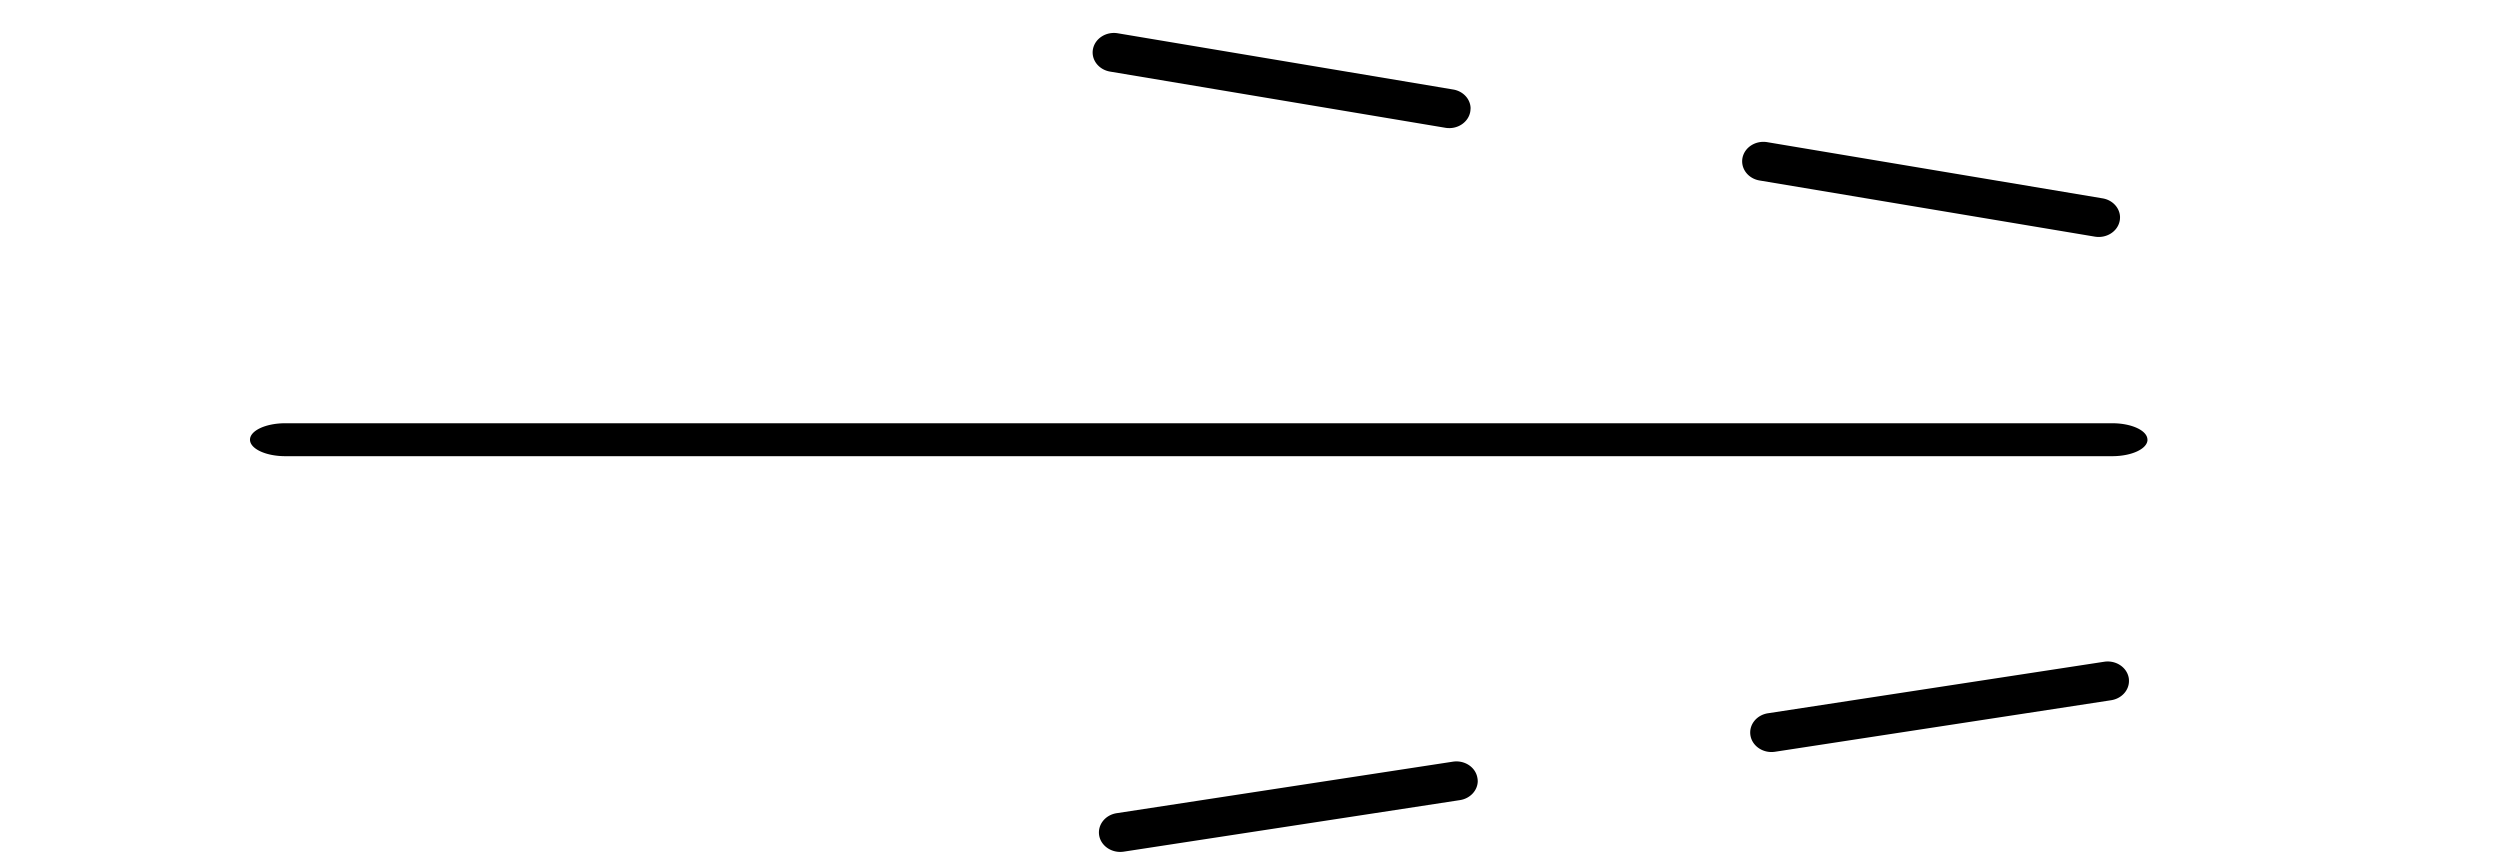
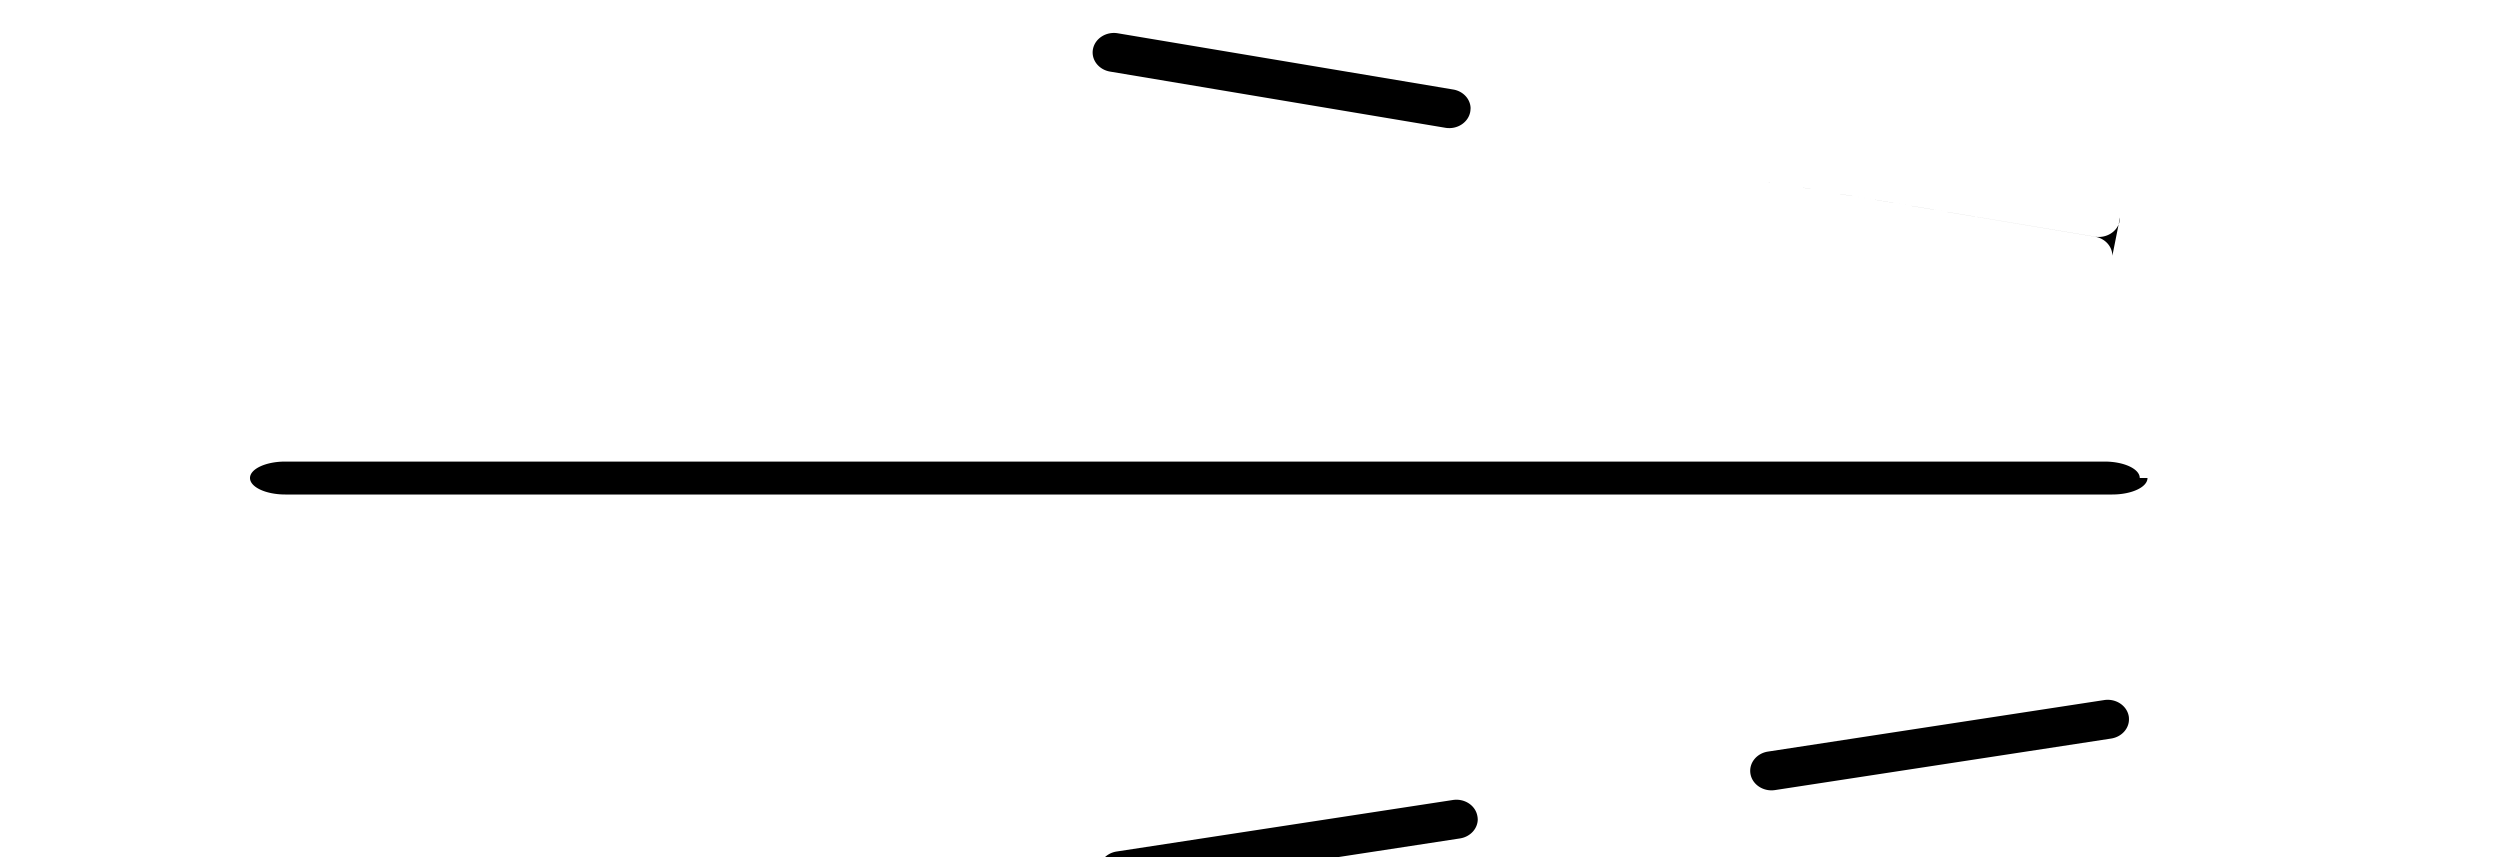
<svg xmlns="http://www.w3.org/2000/svg" width="70" height="24" viewBox="0 0 70 24">
-   <path d="M41.175 3.04a.565.565 0 0 1-.01.1c-.06.296-.37.493-.694.438l-9.387-1.573c-.324-.054-.54-.338-.48-.635.06-.296.37-.493.695-.438l9.388 1.574c.288.047.49.276.49.535M59.36 6.09a.435.435 0 0 1-.01.1c-.06.295-.37.49-.694.436L49.27 5.054c-.325-.054-.538-.338-.48-.635.06-.297.37-.493.695-.438l9.386 1.573c.288.047.49.277.49.535m.767 6.222c0-.254-.44-.46-.986-.46H7.987c-.544 0-.987.206-.987.46 0 .255.443.462.987.462h51.157c.545 0 .986-.207.986-.462m-18.753 9.554c0 .262-.207.493-.498.538l-9.413 1.443c-.325.05-.633-.15-.688-.447-.053-.3.165-.58.49-.63l9.412-1.442c.325-.05.633.15.686.448.006.03.01.06.01.09m18.235-2.795c0 .26-.206.49-.497.536l-9.413 1.443c-.325.05-.632-.15-.687-.448-.054-.3.165-.58.49-.63l9.412-1.442c.325-.05.633.15.688.448.006.03.007.06.007.09" fill-rule="evenodd" />
+   <path d="M41.175 3.04a.565.565 0 0 1-.01.1c-.06.296-.37.493-.694.438l-9.387-1.573c-.324-.054-.54-.338-.48-.635.06-.296.37-.493.695-.438l9.388 1.574c.288.047.49.276.49.535M59.36 6.09a.435.435 0 0 1-.01.1c-.06.295-.37.49-.694.436L49.27 5.054l9.386 1.573c.288.047.49.277.49.535m.767 6.222c0-.254-.44-.46-.986-.46H7.987c-.544 0-.987.206-.987.46 0 .255.443.462.987.462h51.157c.545 0 .986-.207.986-.462m-18.753 9.554c0 .262-.207.493-.498.538l-9.413 1.443c-.325.05-.633-.15-.688-.447-.053-.3.165-.58.49-.63l9.412-1.442c.325-.05.633.15.686.448.006.03.01.06.01.09m18.235-2.795c0 .26-.206.49-.497.536l-9.413 1.443c-.325.05-.632-.15-.687-.448-.054-.3.165-.58.49-.63l9.412-1.442c.325-.05.633.15.688.448.006.03.007.06.007.09" fill-rule="evenodd" />
</svg>